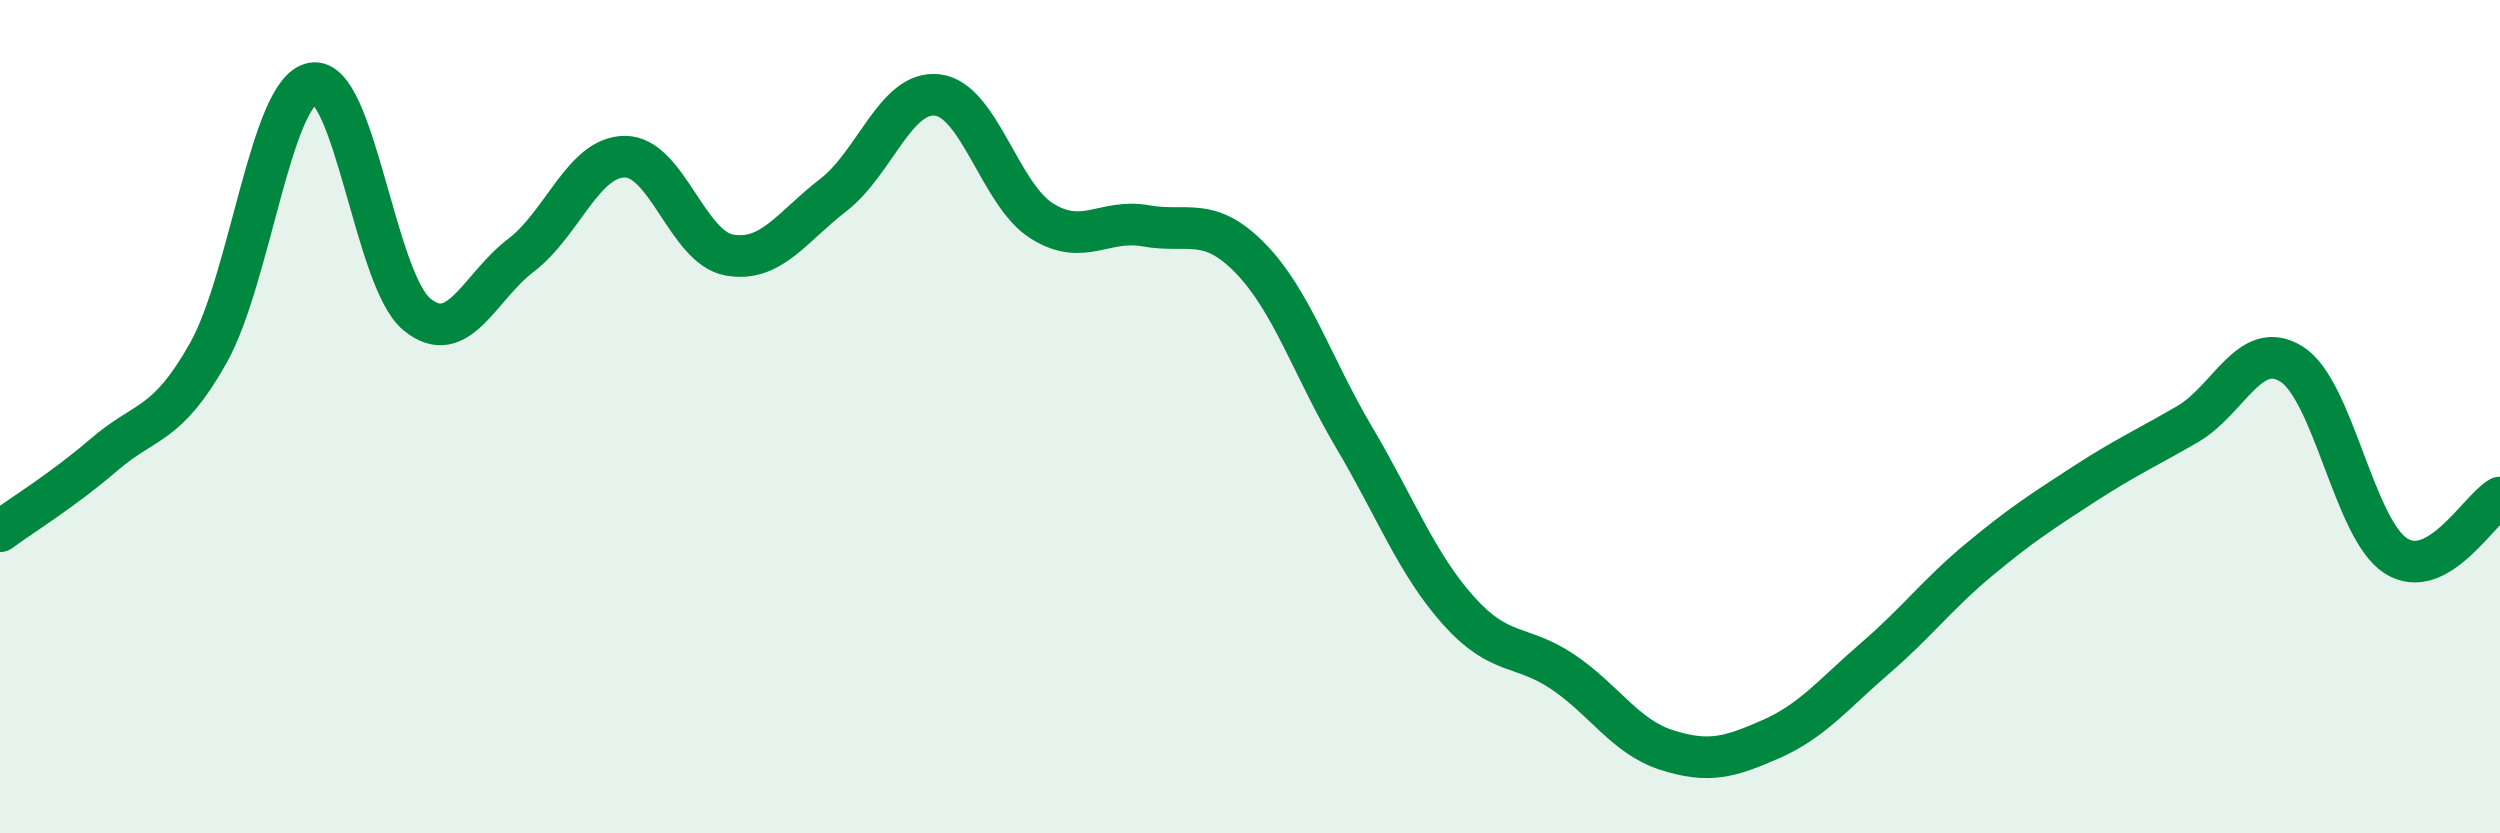
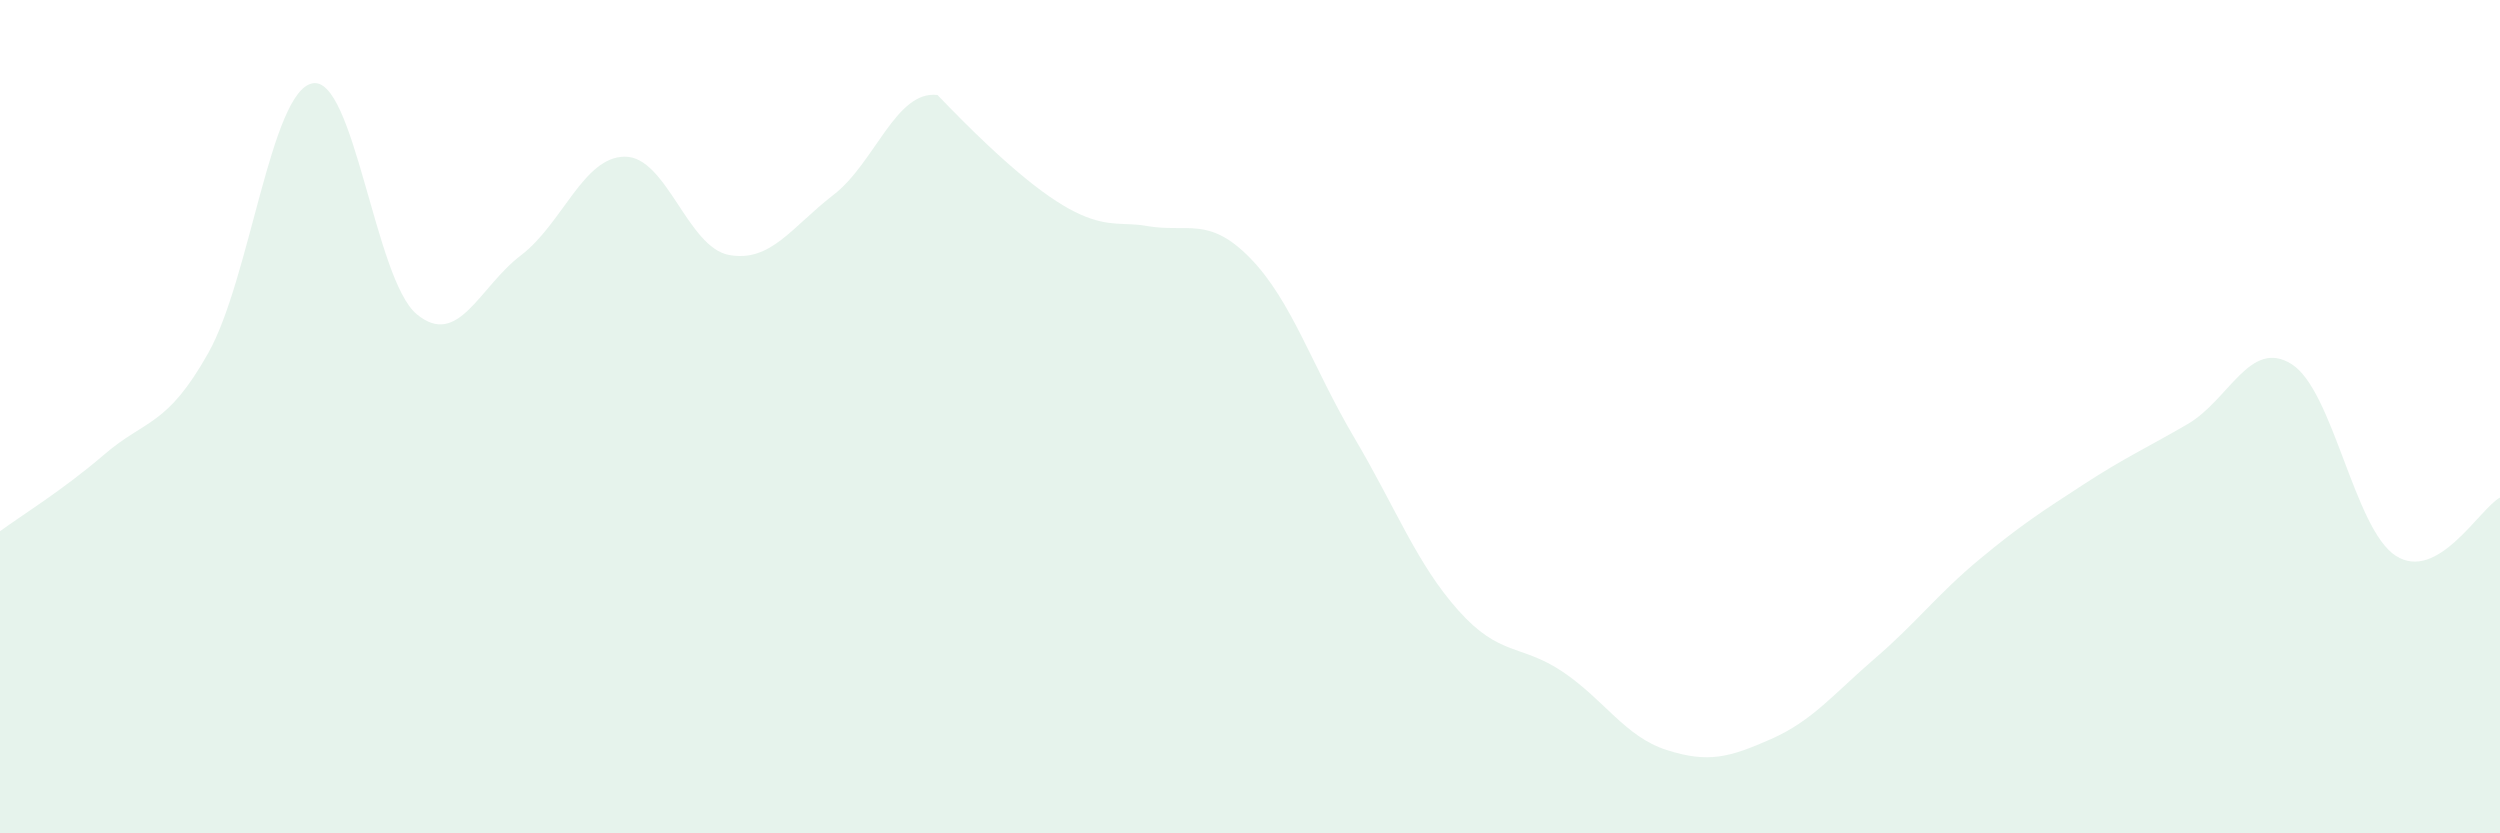
<svg xmlns="http://www.w3.org/2000/svg" width="60" height="20" viewBox="0 0 60 20">
-   <path d="M 0,12.75 C 0.5,12.38 1.5,11.77 2.5,10.91 C 3.5,10.05 4,10.25 5,8.47 C 6,6.69 6.5,2.19 7.5,2 C 8.5,1.81 9,6.71 10,7.54 C 11,8.37 11.5,6.89 12.5,6.13 C 13.5,5.37 14,3.76 15,3.76 C 16,3.76 16.5,5.94 17.5,6.12 C 18.5,6.3 19,5.45 20,4.68 C 21,3.91 21.5,2.16 22.5,2.28 C 23.5,2.4 24,4.67 25,5.3 C 26,5.93 26.5,5.24 27.5,5.42 C 28.5,5.6 29,5.17 30,6.19 C 31,7.21 31.5,8.81 32.5,10.5 C 33.5,12.19 34,13.53 35,14.65 C 36,15.77 36.5,15.45 37.5,16.12 C 38.5,16.79 39,17.68 40,18 C 41,18.32 41.5,18.18 42.5,17.74 C 43.5,17.3 44,16.66 45,15.8 C 46,14.94 46.5,14.26 47.5,13.43 C 48.5,12.6 49,12.28 50,11.63 C 51,10.98 51.5,10.76 52.5,10.18 C 53.5,9.6 54,8.11 55,8.74 C 56,9.37 56.5,12.7 57.5,13.34 C 58.5,13.98 59.5,12.22 60,11.94L60 20L0 20Z" fill="#008740" opacity="0.1" stroke-linecap="round" stroke-linejoin="round" />
-   <path d="M 0,12.75 C 0.5,12.38 1.5,11.77 2.5,10.91 C 3.5,10.05 4,10.25 5,8.47 C 6,6.69 6.5,2.19 7.5,2 C 8.5,1.81 9,6.71 10,7.54 C 11,8.37 11.5,6.89 12.5,6.13 C 13.5,5.37 14,3.76 15,3.76 C 16,3.76 16.5,5.94 17.5,6.12 C 18.5,6.3 19,5.45 20,4.68 C 21,3.91 21.5,2.16 22.5,2.28 C 23.5,2.4 24,4.67 25,5.3 C 26,5.93 26.5,5.24 27.5,5.42 C 28.5,5.6 29,5.17 30,6.19 C 31,7.21 31.5,8.81 32.5,10.5 C 33.5,12.19 34,13.53 35,14.65 C 36,15.77 36.5,15.45 37.5,16.12 C 38.5,16.79 39,17.68 40,18 C 41,18.32 41.5,18.18 42.5,17.74 C 43.5,17.3 44,16.66 45,15.8 C 46,14.94 46.5,14.26 47.5,13.43 C 48.5,12.6 49,12.28 50,11.63 C 51,10.98 51.5,10.76 52.5,10.18 C 53.5,9.6 54,8.11 55,8.74 C 56,9.37 56.5,12.7 57.5,13.34 C 58.5,13.98 59.5,12.22 60,11.94" stroke="#008740" stroke-width="1" fill="none" stroke-linecap="round" stroke-linejoin="round" />
+   <path d="M 0,12.75 C 0.5,12.38 1.5,11.77 2.5,10.91 C 3.5,10.05 4,10.25 5,8.47 C 6,6.69 6.5,2.19 7.5,2 C 8.5,1.81 9,6.71 10,7.54 C 11,8.37 11.5,6.89 12.5,6.13 C 13.5,5.37 14,3.76 15,3.76 C 16,3.76 16.5,5.94 17.5,6.12 C 18.5,6.3 19,5.45 20,4.68 C 21,3.91 21.5,2.16 22.5,2.28 C 26,5.93 26.5,5.24 27.5,5.42 C 28.5,5.6 29,5.17 30,6.19 C 31,7.21 31.5,8.81 32.5,10.5 C 33.5,12.19 34,13.53 35,14.65 C 36,15.77 36.5,15.45 37.5,16.12 C 38.5,16.79 39,17.68 40,18 C 41,18.32 41.5,18.18 42.5,17.74 C 43.5,17.3 44,16.66 45,15.8 C 46,14.94 46.5,14.26 47.5,13.43 C 48.5,12.6 49,12.28 50,11.63 C 51,10.98 51.5,10.76 52.5,10.18 C 53.5,9.6 54,8.11 55,8.74 C 56,9.37 56.5,12.7 57.5,13.34 C 58.5,13.98 59.5,12.22 60,11.94L60 20L0 20Z" fill="#008740" opacity="0.1" stroke-linecap="round" stroke-linejoin="round" />
</svg>